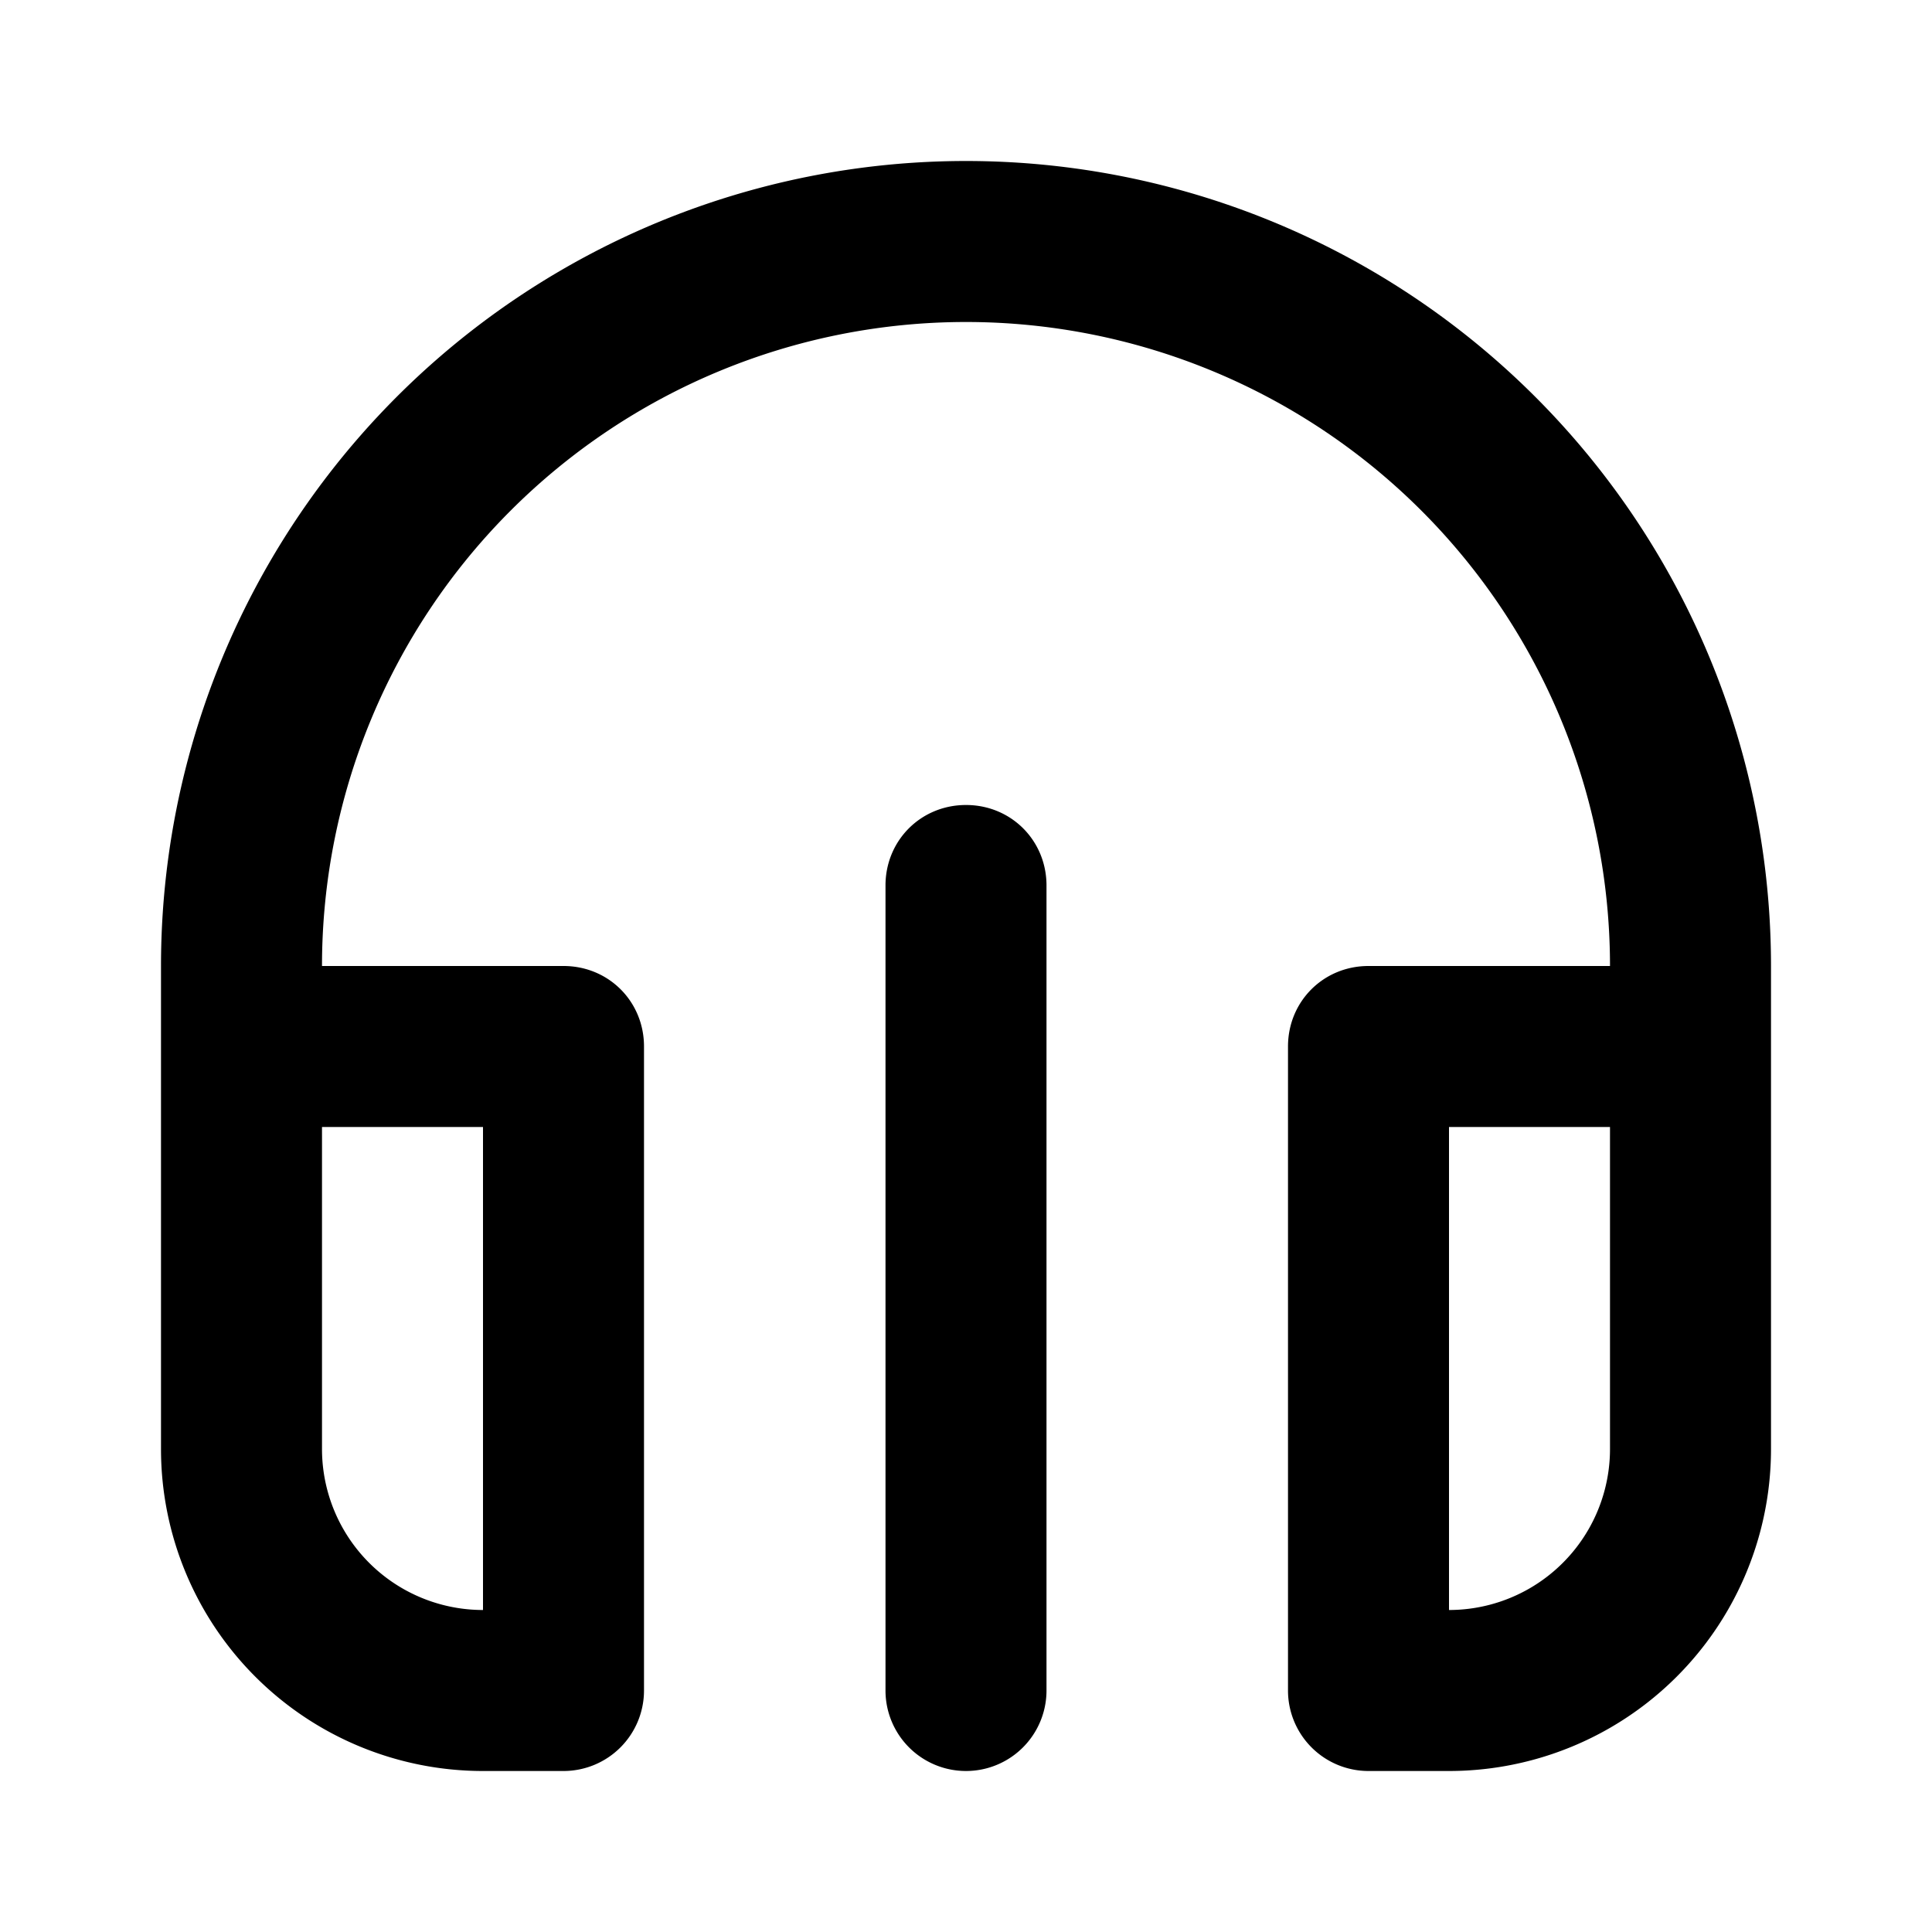
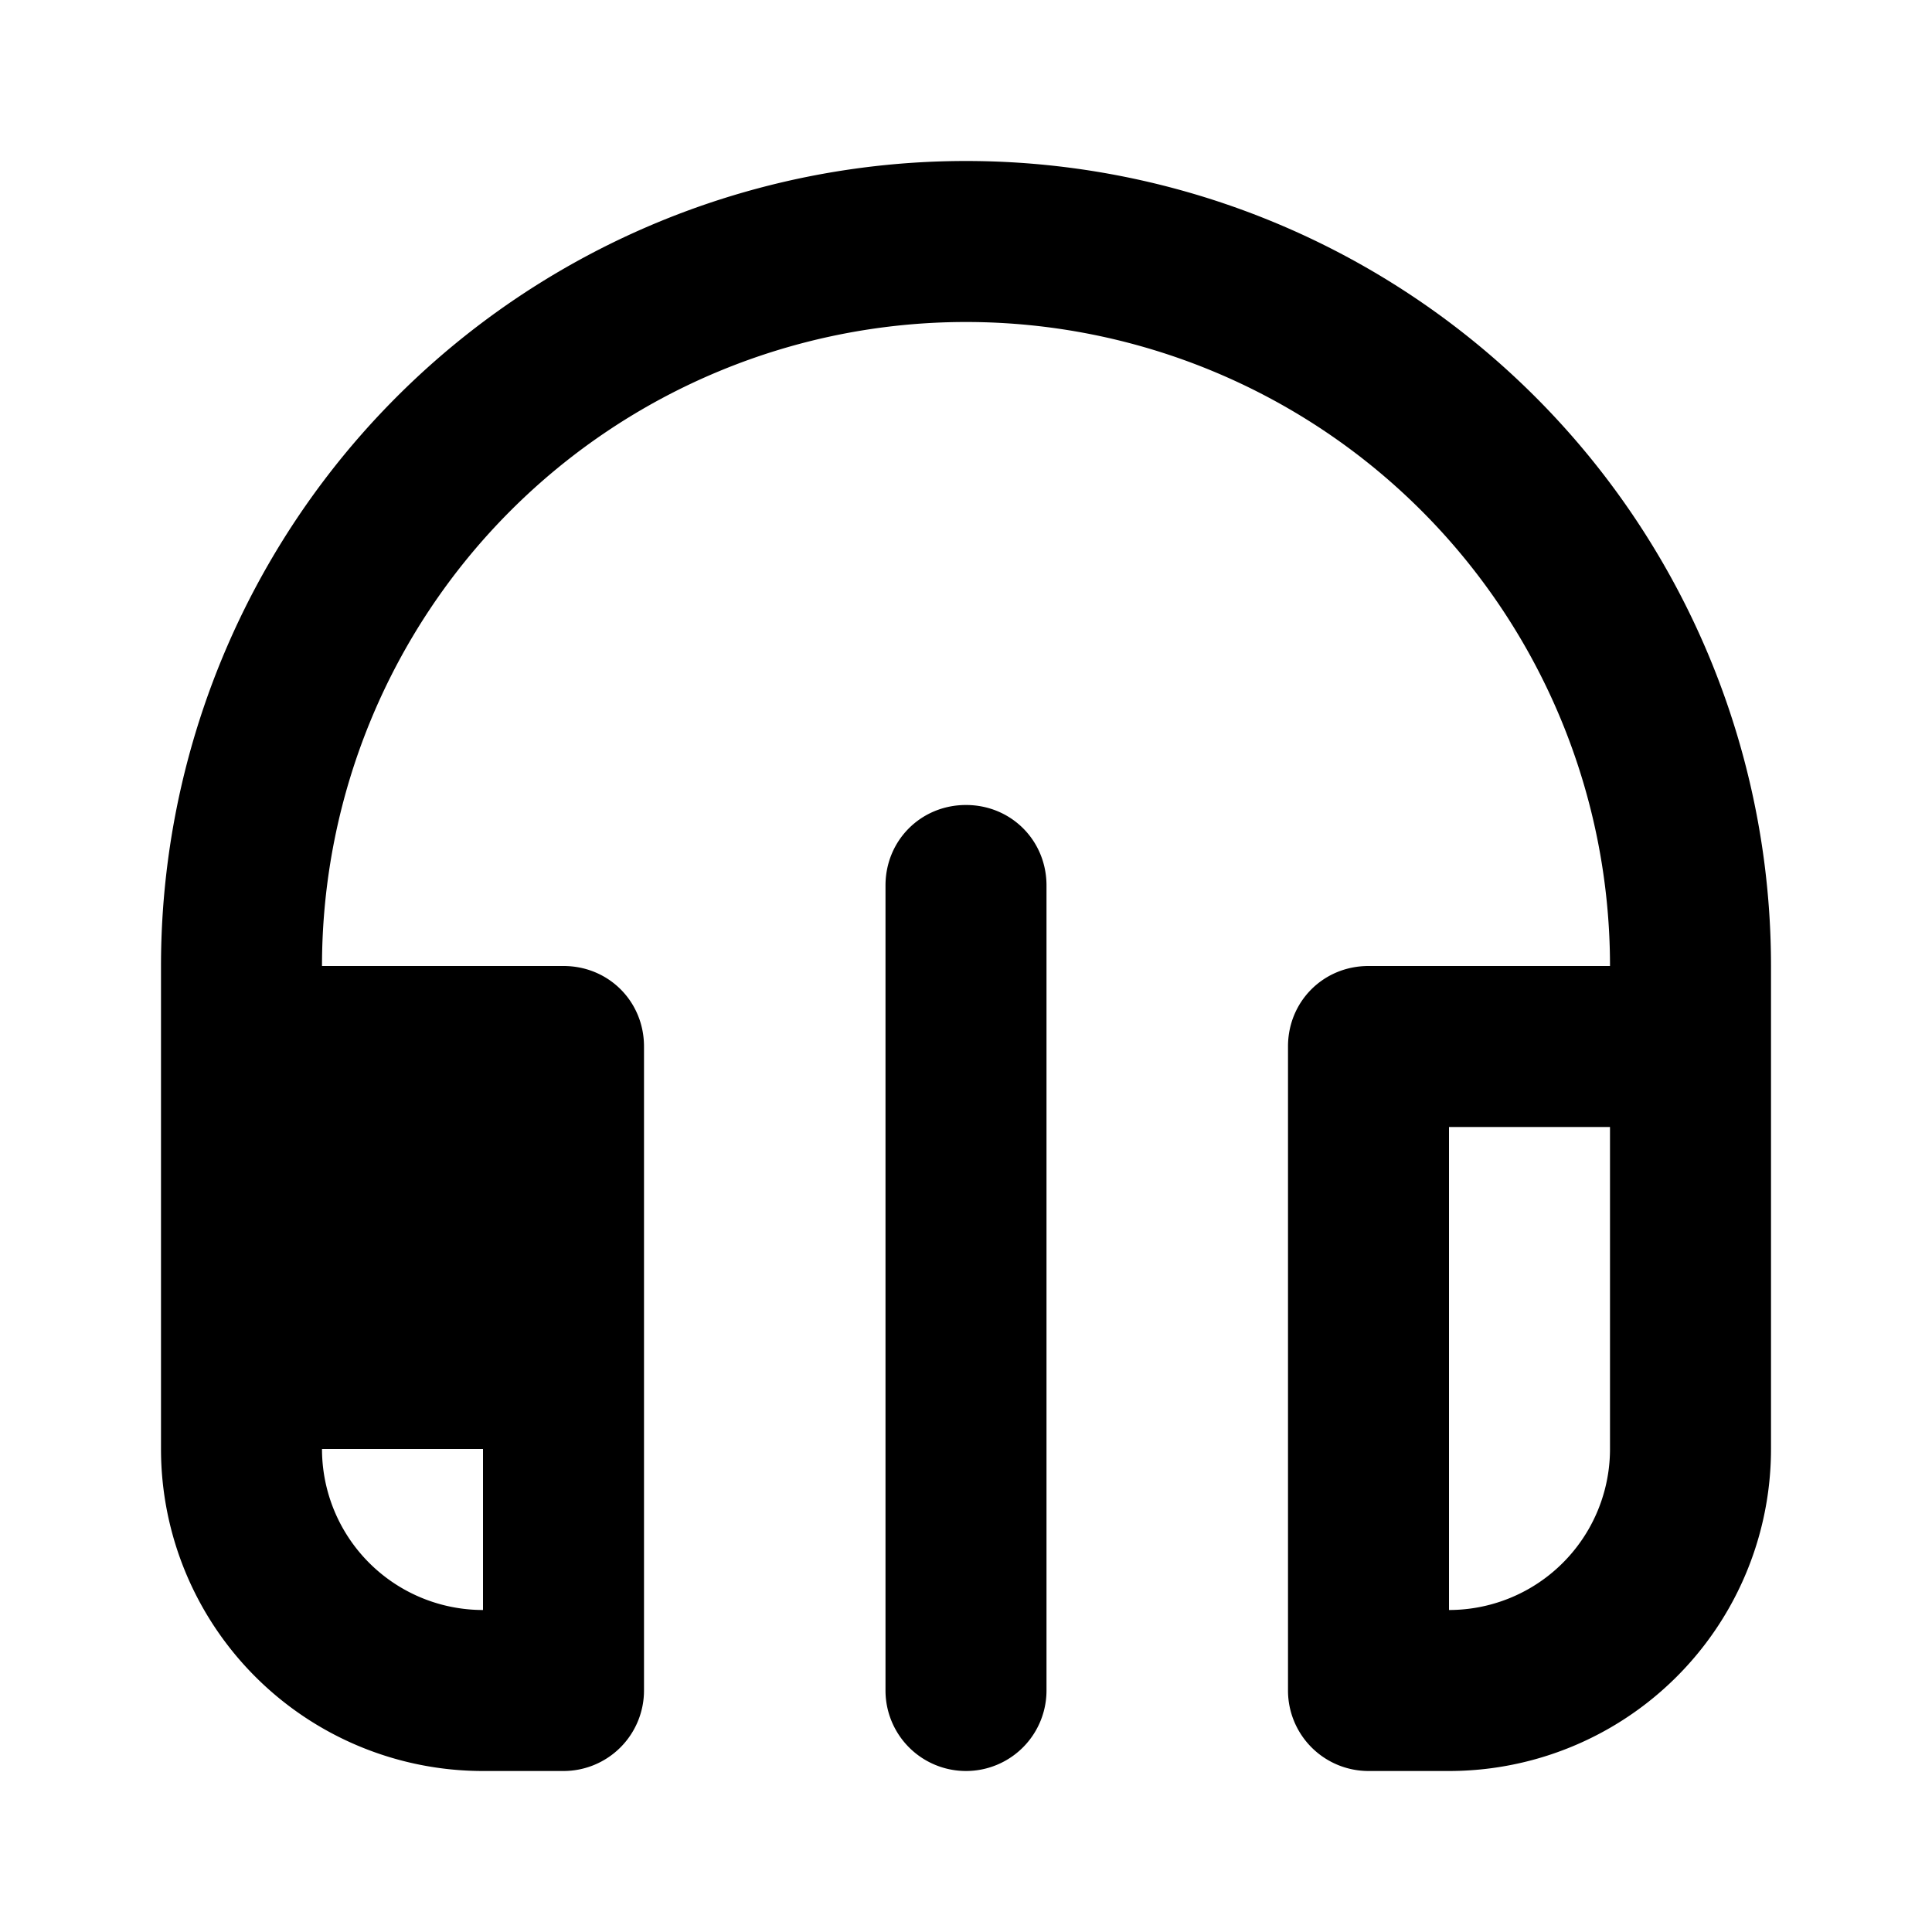
<svg xmlns="http://www.w3.org/2000/svg" width="12" height="12" viewBox="0 0 12 12">
-   <path d="M6 1a5 5 0 0 1 5 5v3a2 2 0 0 1-2 2h-.5a.5.5 0 0 1-.5-.5v-4c0-.28.22-.5.5-.5H10a4 4 0 1 0-8 0h1.5c.28 0 .5.22.5.5v4a.5.5 0 0 1-.5.5H3a2 2 0 0 1-2-2V6a5 5 0 0 1 5-5Zm0 4c.28 0 .5.22.5.5v5a.5.5 0 0 1-1 0v-5c0-.28.22-.5.5-.5ZM2 9a1 1 0 0 0 1 1V7H2v2Zm7 1a1 1 0 0 0 1-1V7H9v3Z" />
+   <path d="M6 1a5 5 0 0 1 5 5v3a2 2 0 0 1-2 2h-.5a.5.5 0 0 1-.5-.5v-4c0-.28.22-.5.5-.5H10a4 4 0 1 0-8 0h1.5c.28 0 .5.22.5.5v4a.5.5 0 0 1-.5.5H3a2 2 0 0 1-2-2V6a5 5 0 0 1 5-5Zm0 4c.28 0 .5.22.5.5v5a.5.5 0 0 1-1 0v-5c0-.28.22-.5.5-.5ZM2 9a1 1 0 0 0 1 1V7v2Zm7 1a1 1 0 0 0 1-1V7H9v3Z" />
</svg>